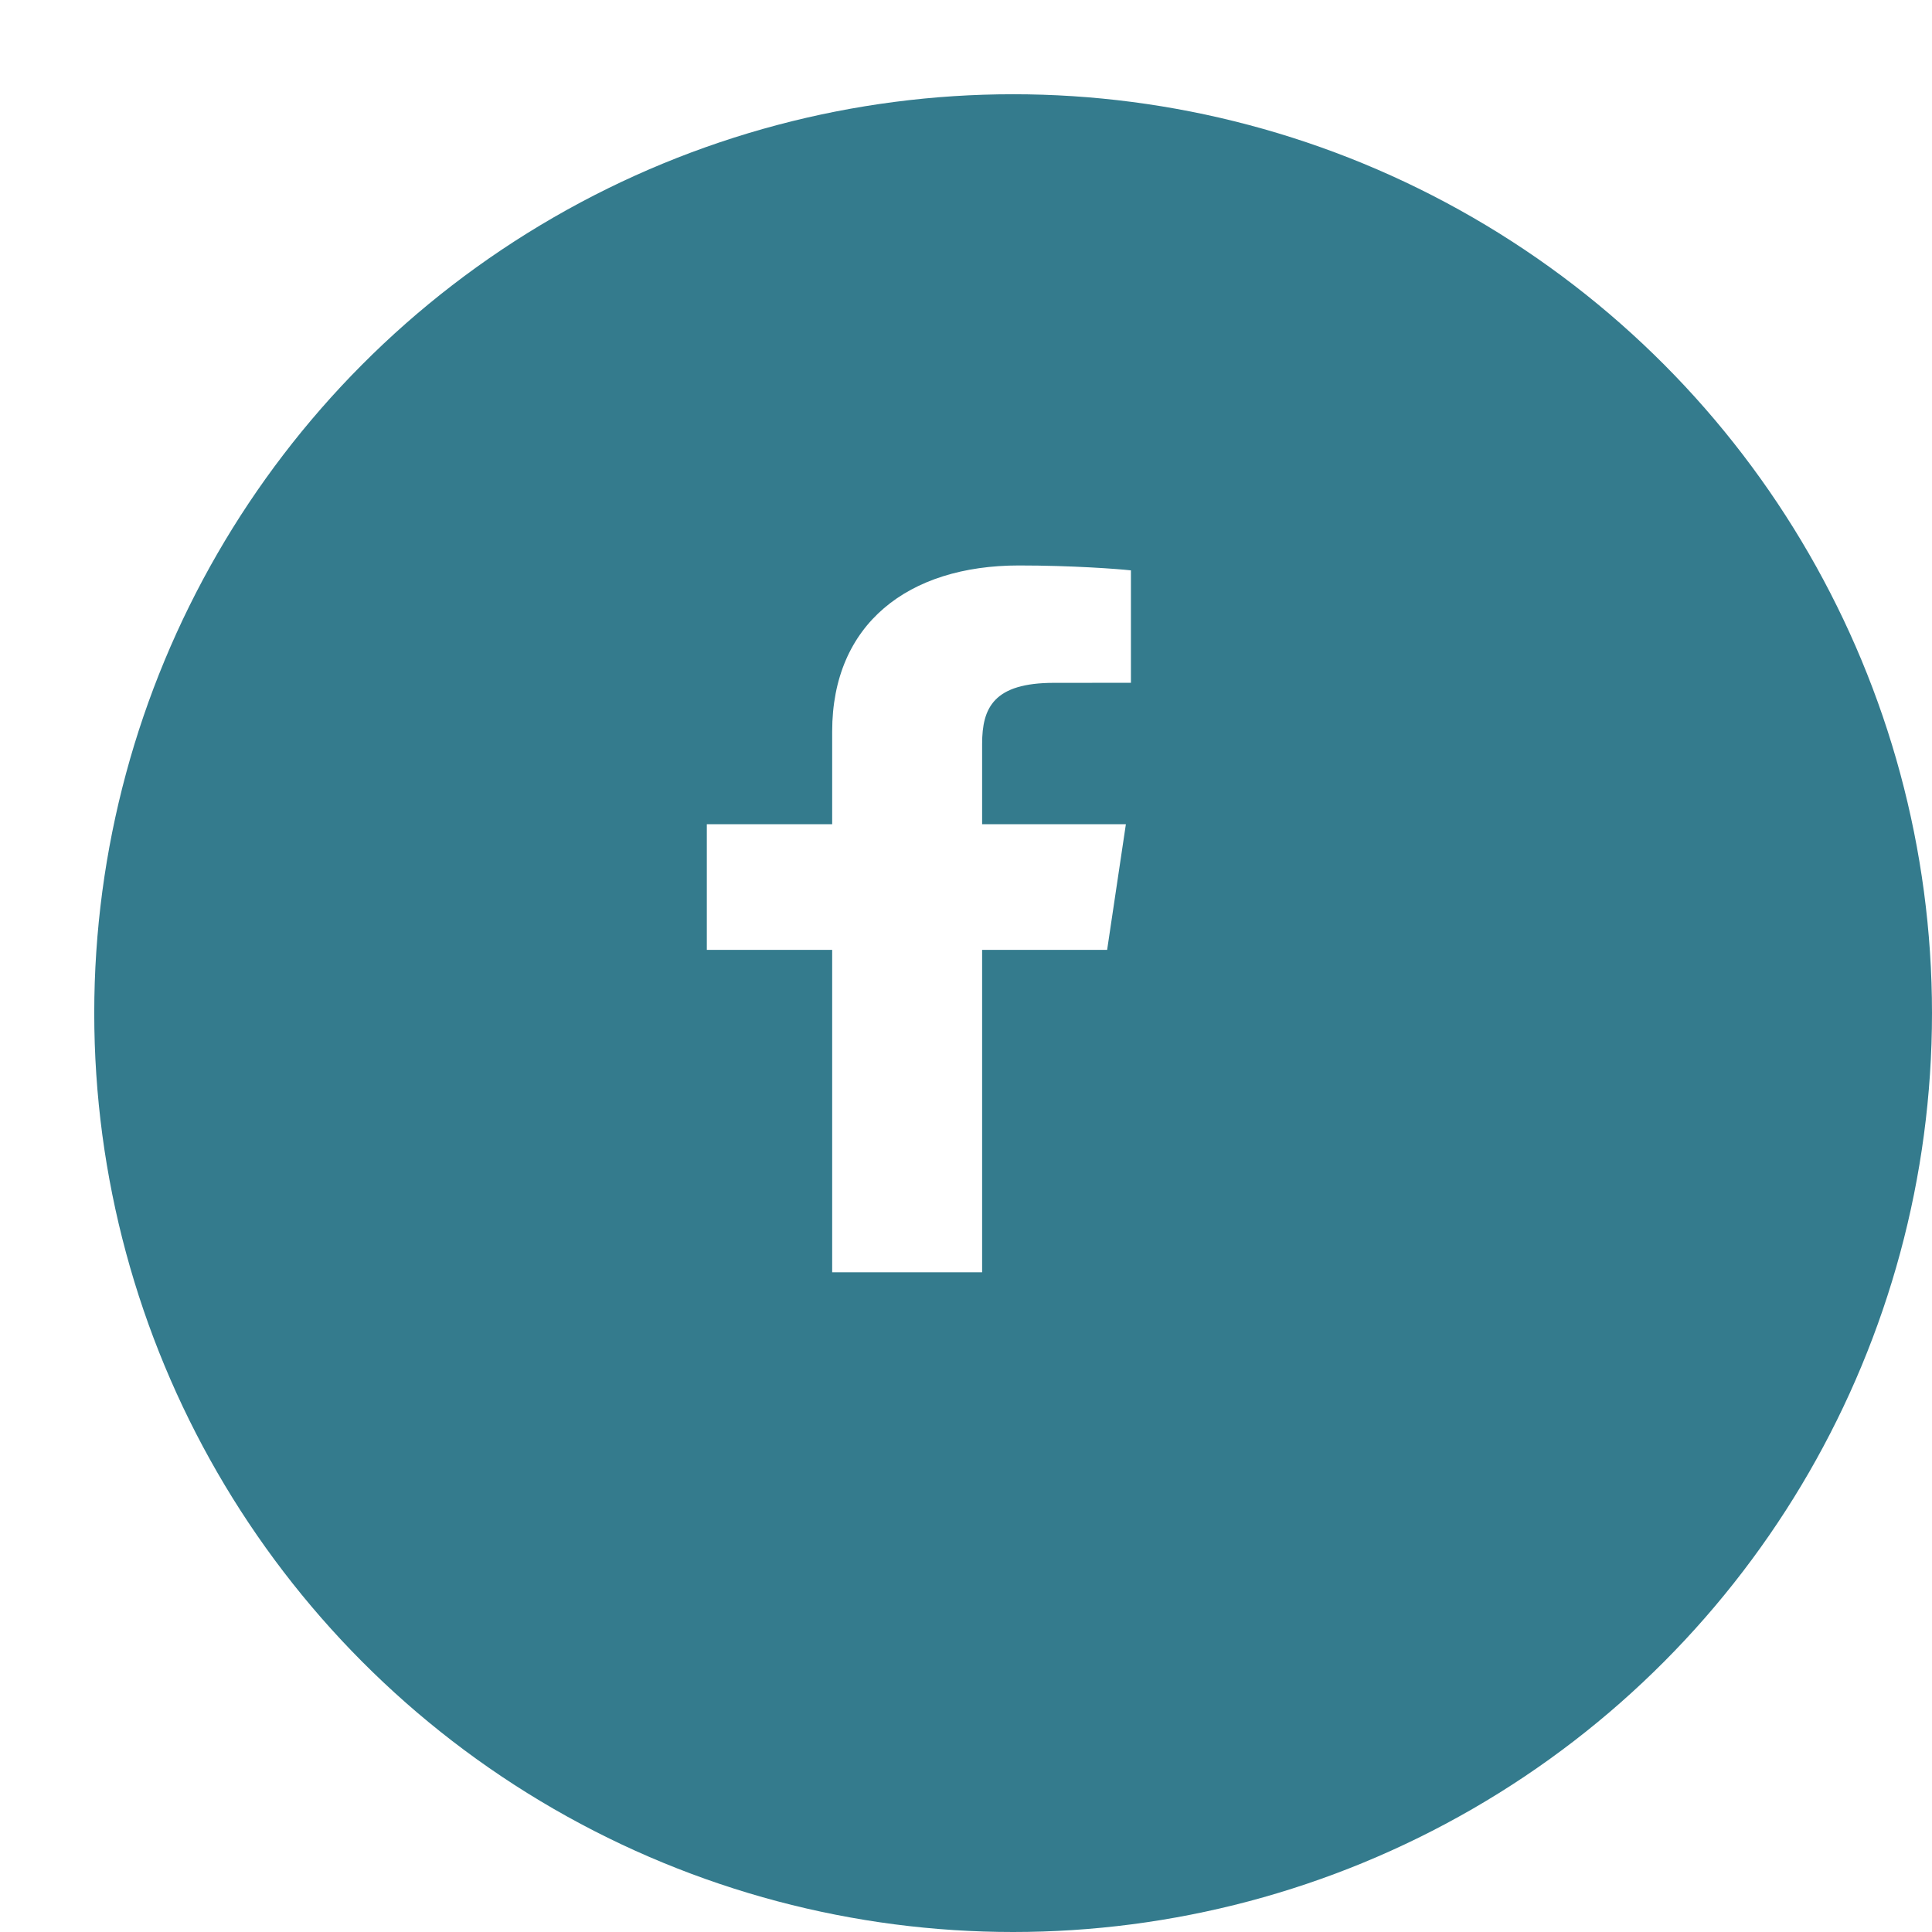
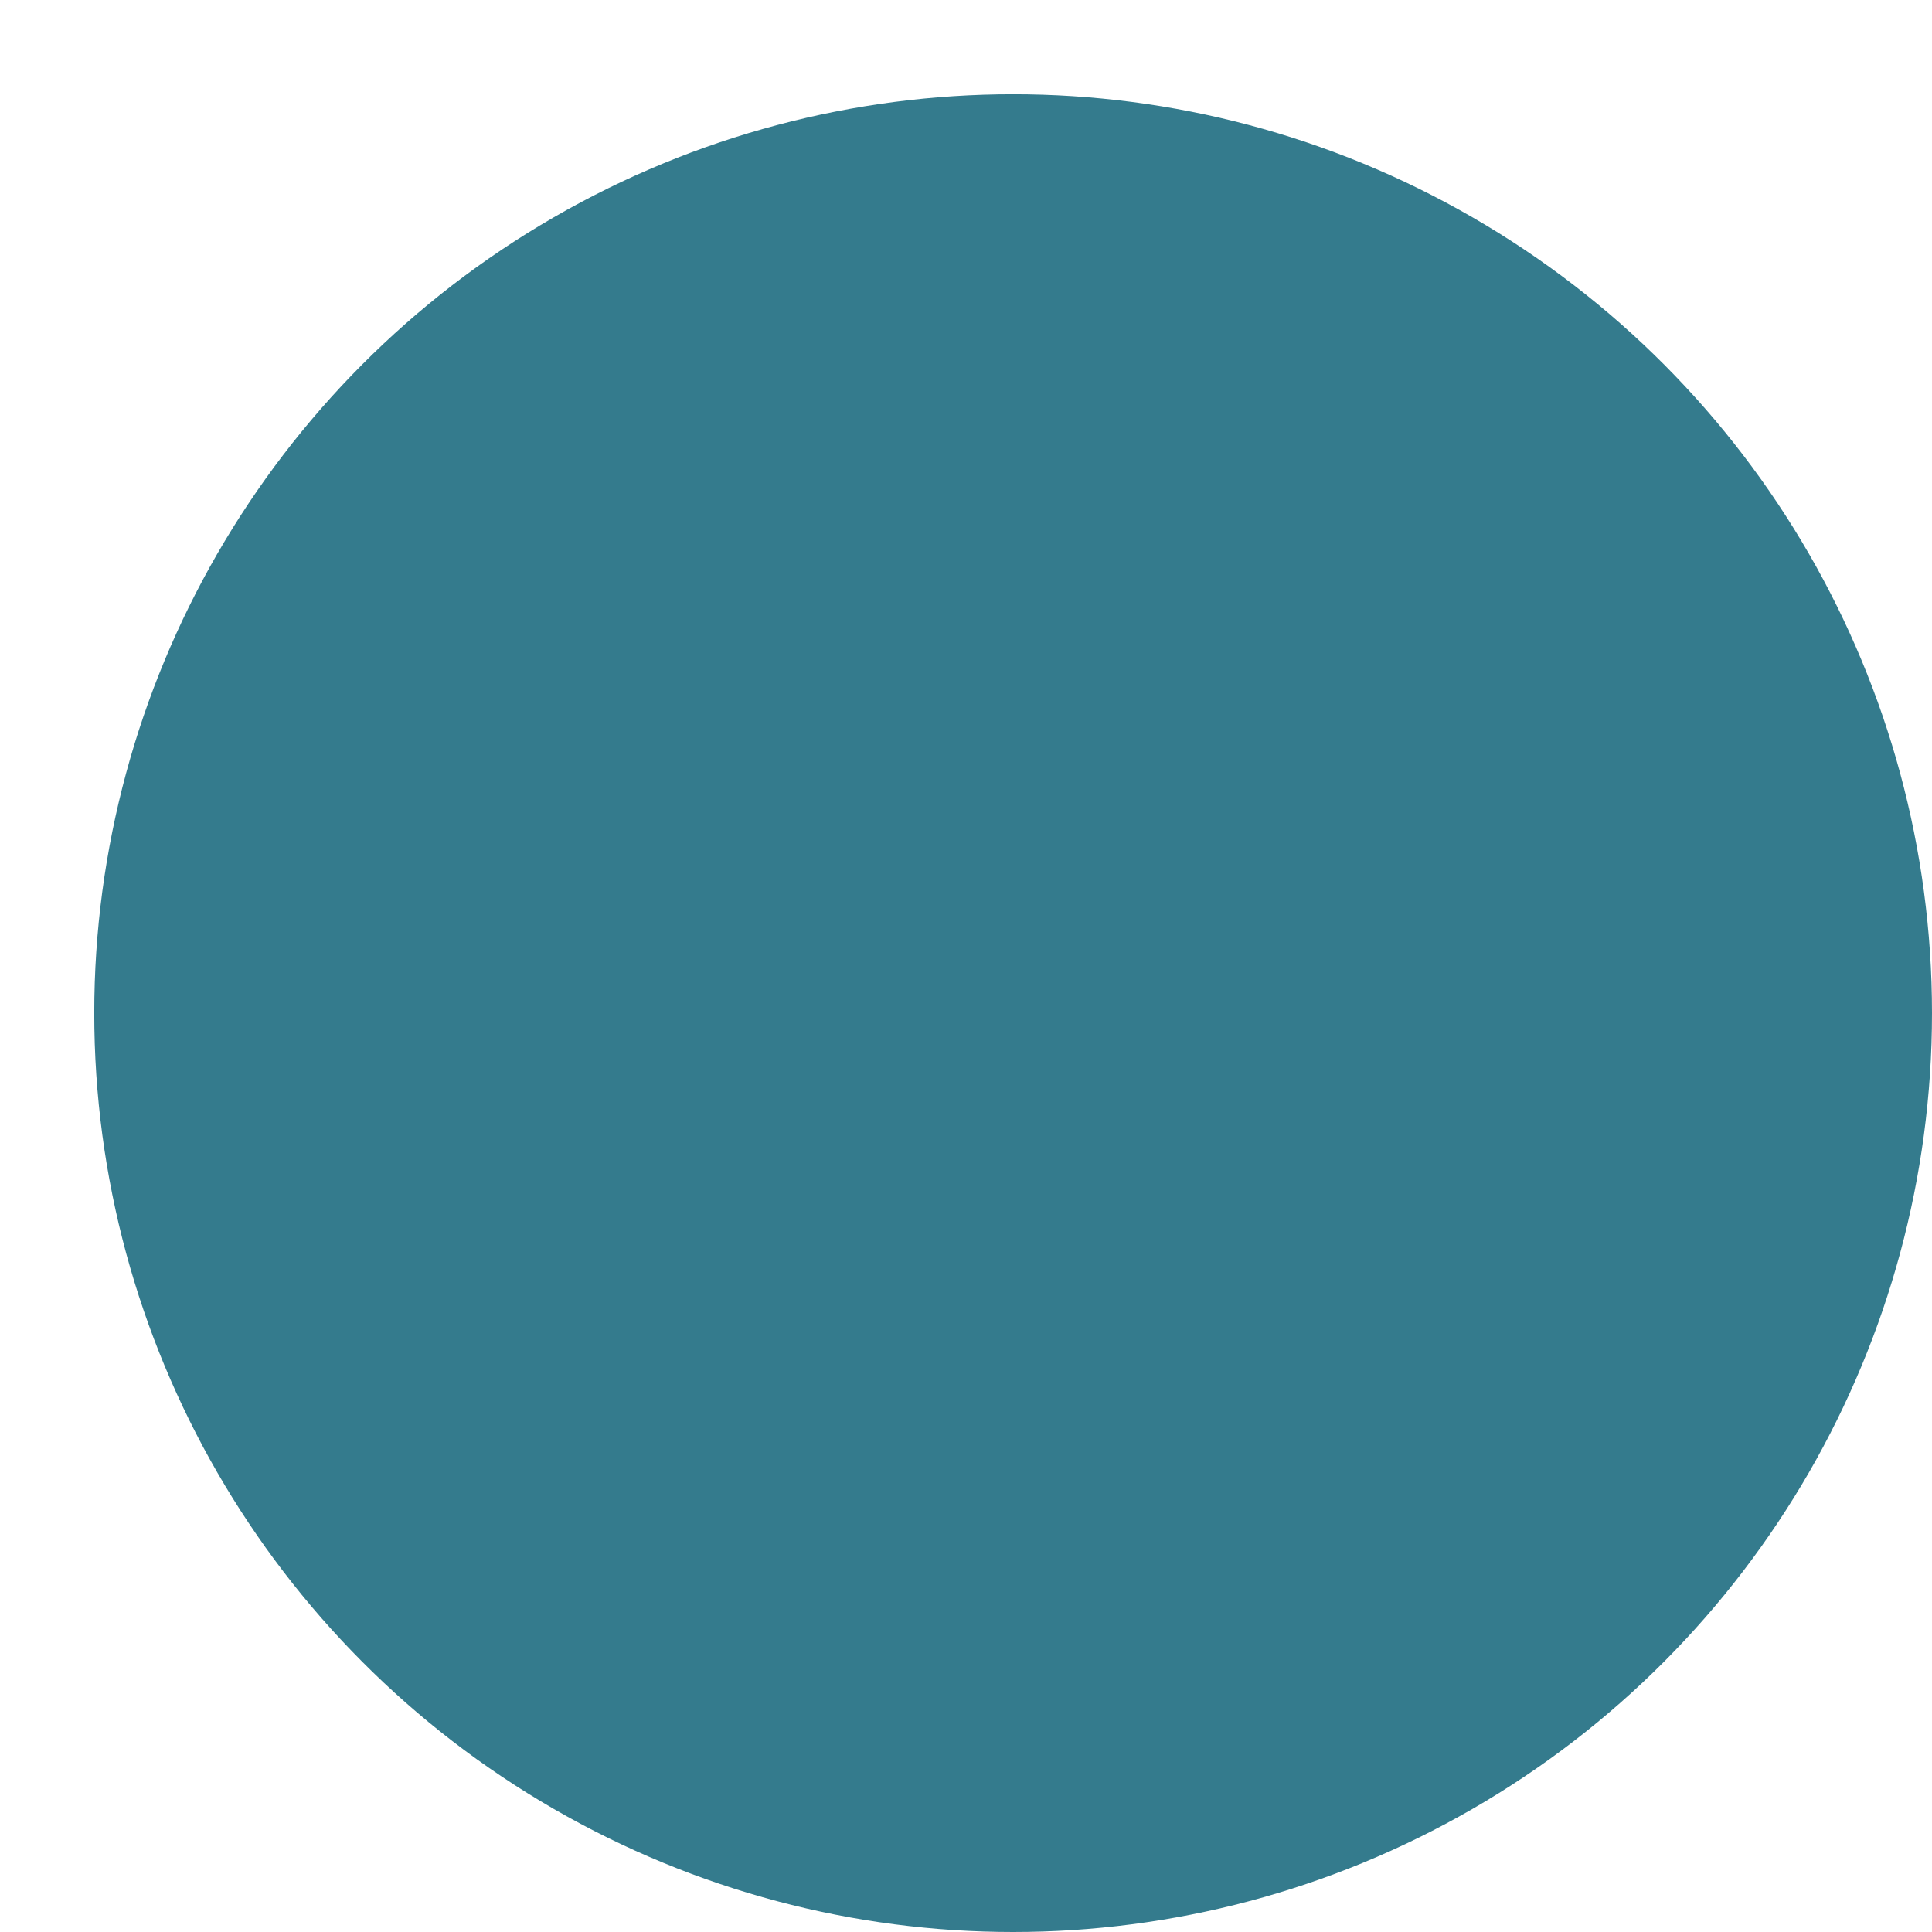
<svg xmlns="http://www.w3.org/2000/svg" width="41" height="41" viewBox="0 0 41 41" fill="none">
  <g filter="url(#filter0_d_143_139)">
    <circle cx="19.5" cy="19.5" r="19.5" fill="#347B8D" />
  </g>
-   <path d="M20.842 27V20.158H23.495L23.893 17.491H20.842V15.789C20.842 15.017 21.089 14.491 22.369 14.491L24 14.49V12.104C23.718 12.073 22.75 12 21.623 12C19.271 12 17.66 13.243 17.66 15.524V17.491H15V20.158H17.66V27H20.842Z" fill="white" />
  <defs>
    <filter id="filter0_d_143_139" x="0" y="0" width="41" height="41" filterUnits="userSpaceOnUse" color-interpolation-filters="sRGB">
      <feFlood flood-opacity="0" result="BackgroundImageFix" />
      <feColorMatrix in="SourceAlpha" type="matrix" values="0 0 0 0 0 0 0 0 0 0 0 0 0 0 0 0 0 0 127 0" result="hardAlpha" />
      <feOffset dx="2" dy="2" />
      <feComposite in2="hardAlpha" operator="out" />
      <feColorMatrix type="matrix" values="0 0 0 0 0.039 0 0 0 0 0.173 0 0 0 0 0.231 0 0 0 1 0" />
      <feBlend mode="normal" in2="BackgroundImageFix" result="effect1_dropShadow_143_139" />
      <feBlend mode="normal" in="SourceGraphic" in2="effect1_dropShadow_143_139" result="shape" />
    </filter>
  </defs>
</svg>